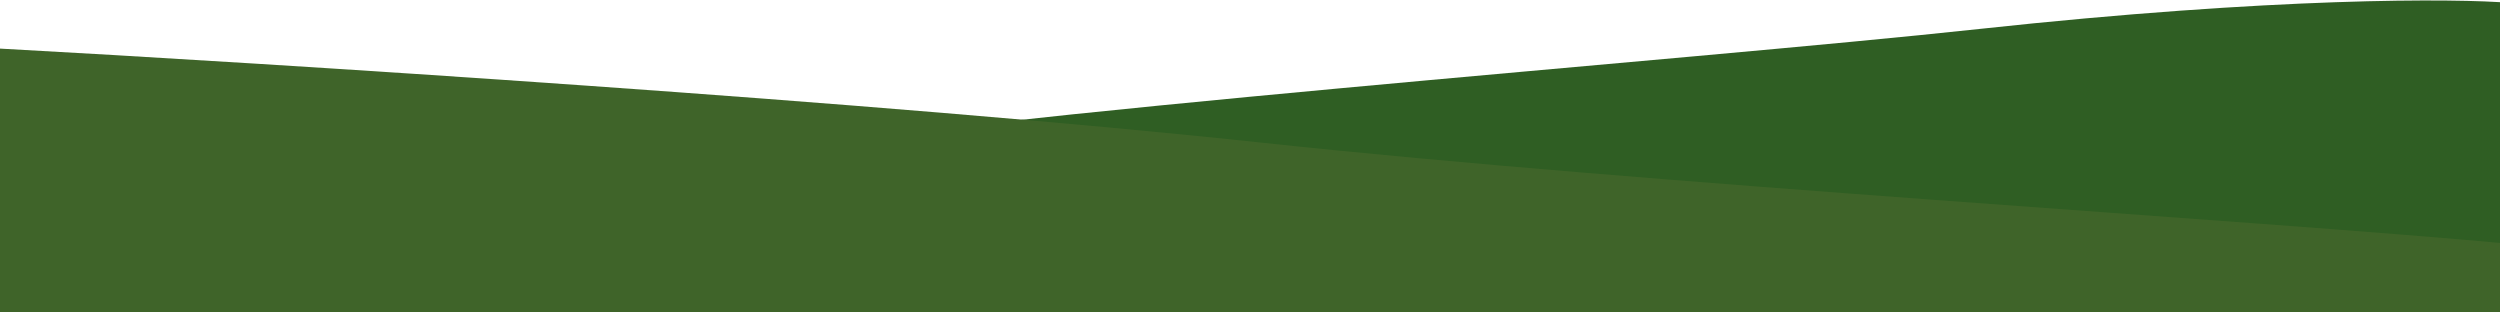
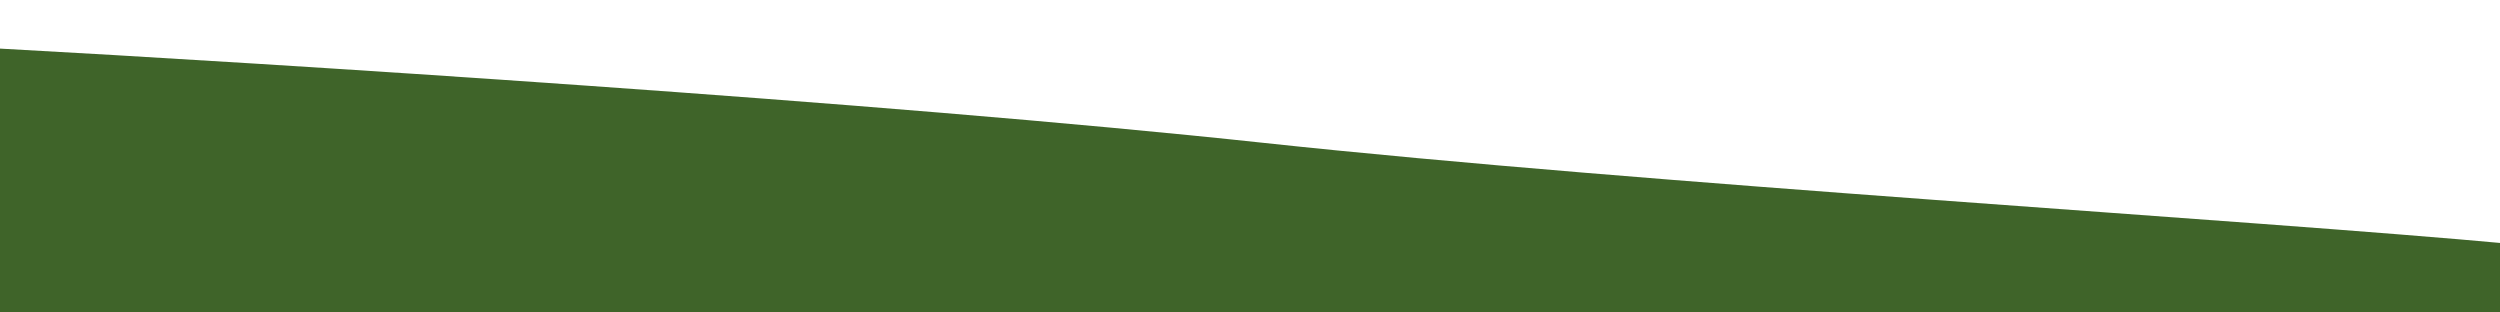
<svg xmlns="http://www.w3.org/2000/svg" width="1440" height="180" viewBox="0 0 1440 180" fill="none">
-   <path d="M1140.23 16.671C970.254 35.09 565.18 64.866 421.628 90.96L1446.23 176.767L1446.23 1.705C1415.05 -0.981 1310.21 -1.749 1140.23 16.671Z" fill="#2F5E23" />
  <path d="M-0.25 180.001H1446.23V140.489C1298.6 126.769 948.258 106.013 727.968 82.306C507.678 58.599 150.702 36.208 -0.25 27.977V180.001Z" fill="#3F6429" />
</svg>